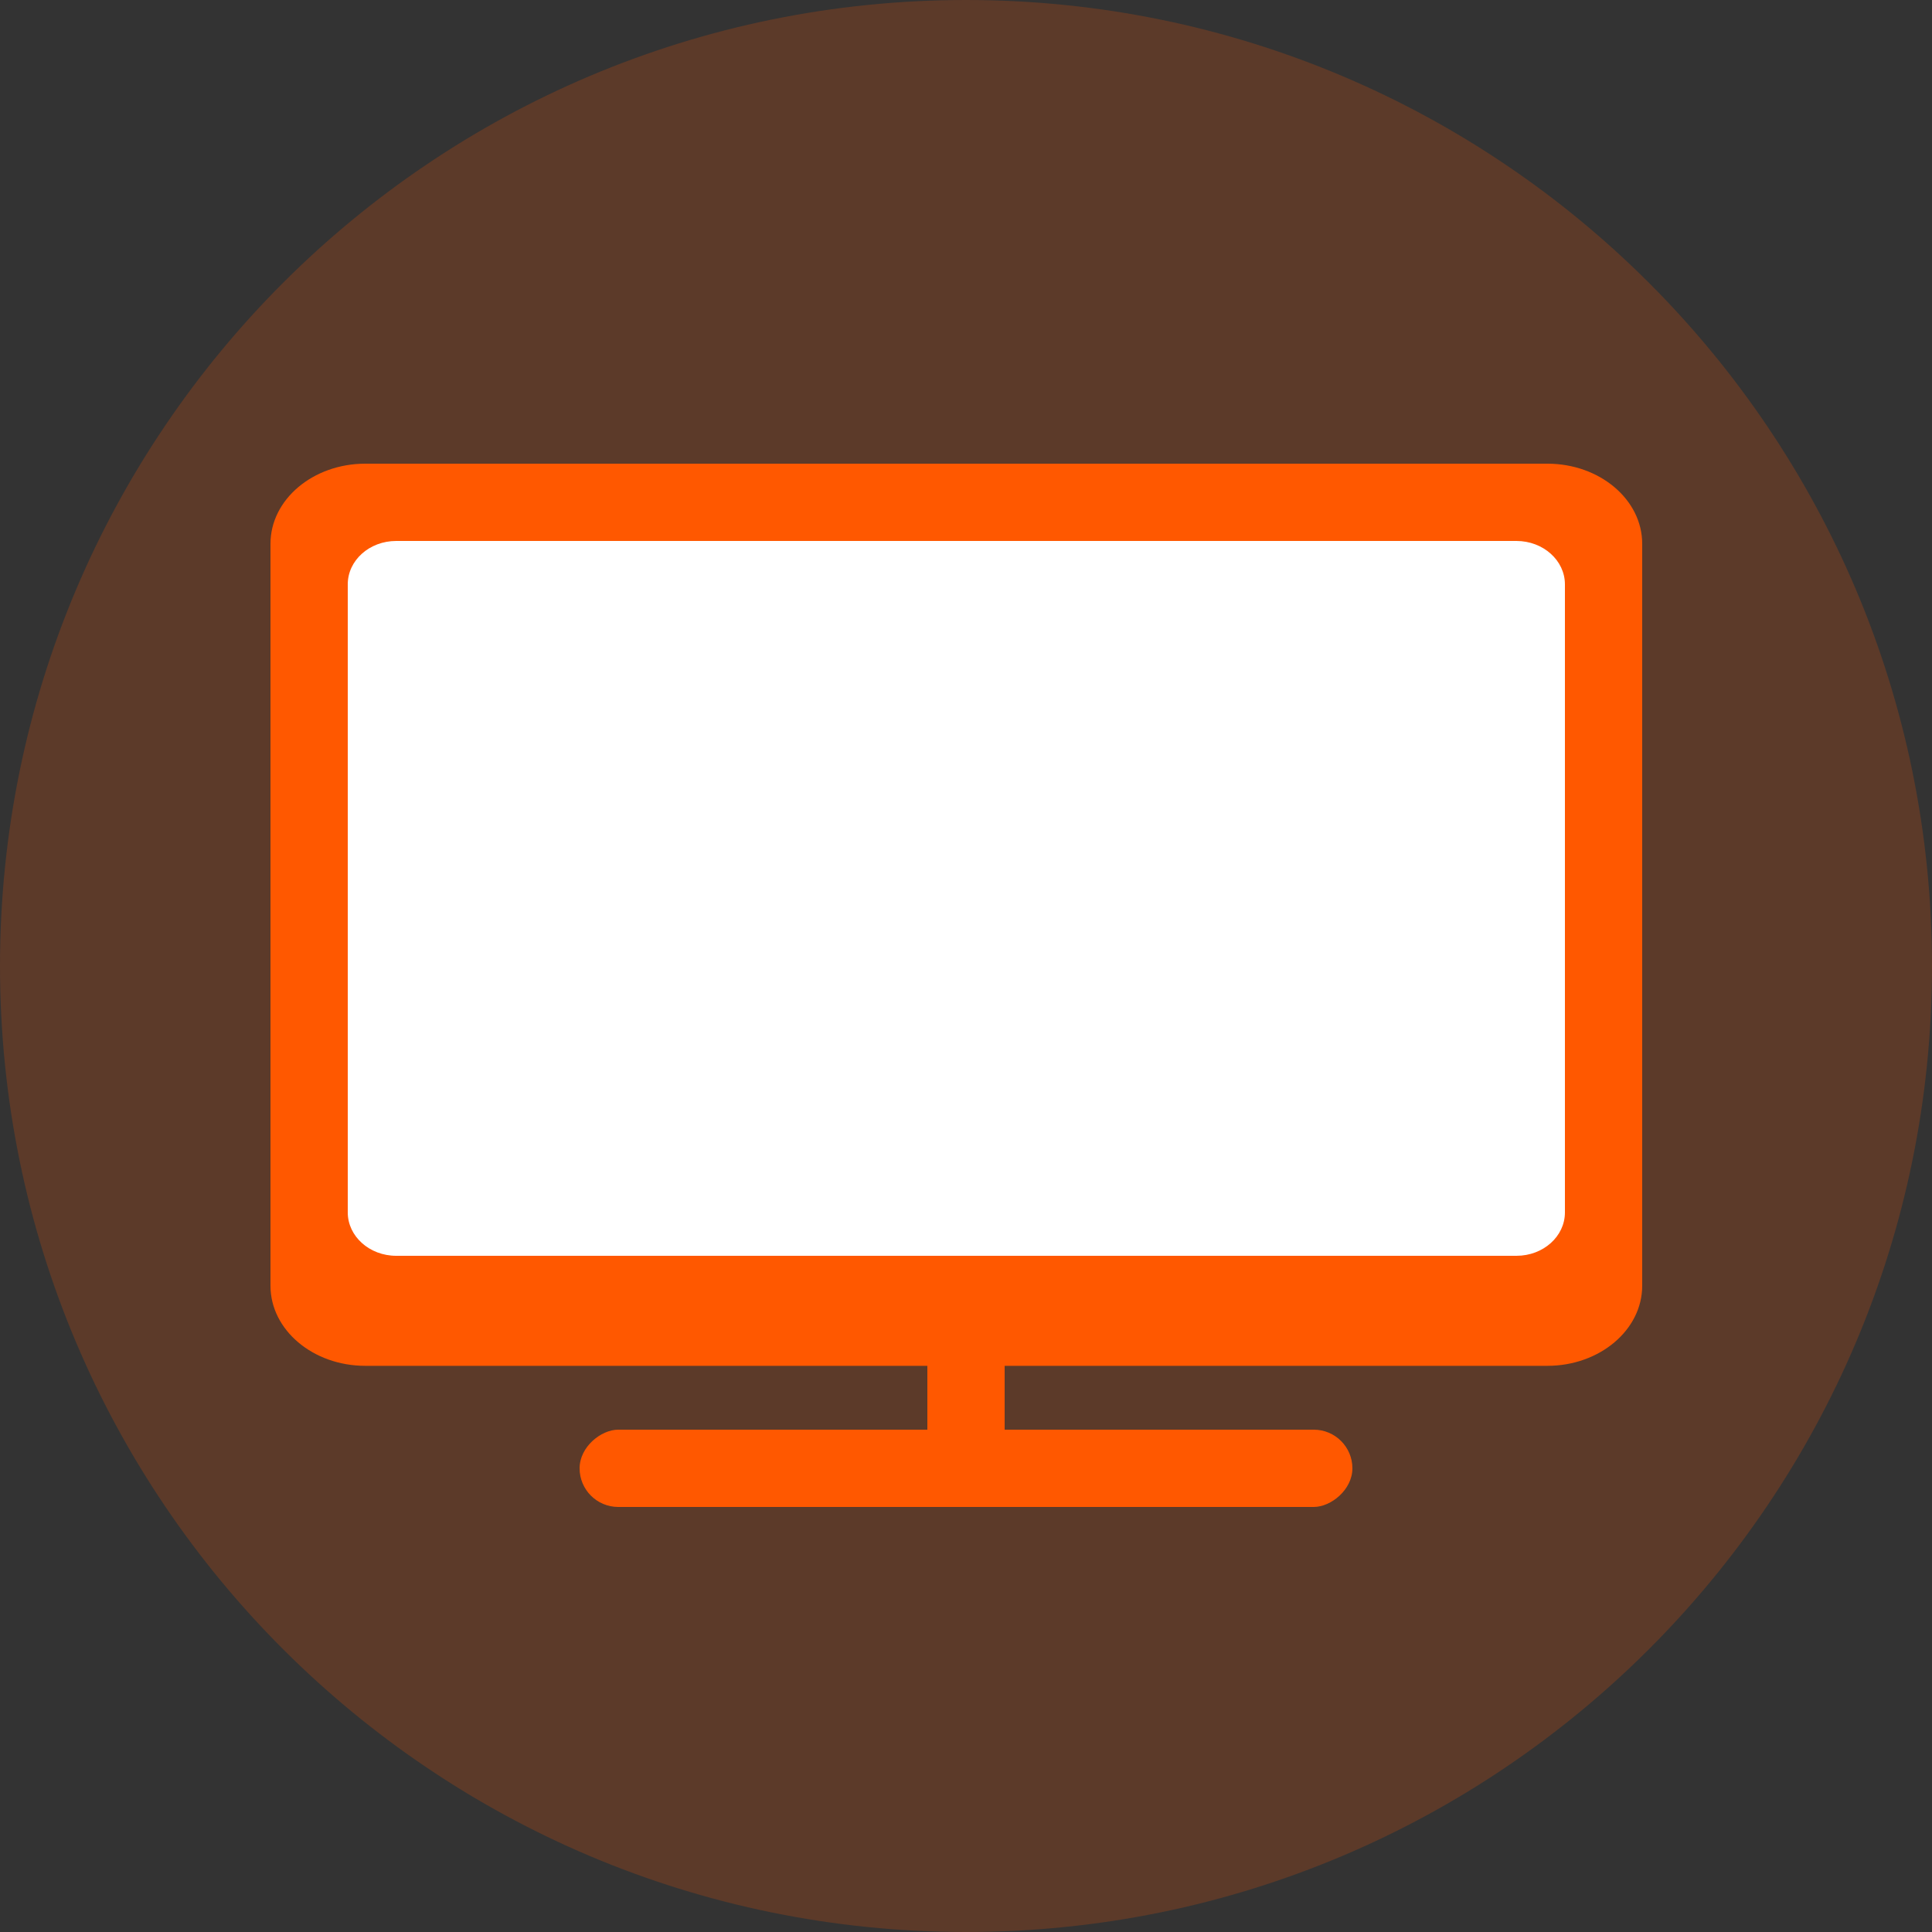
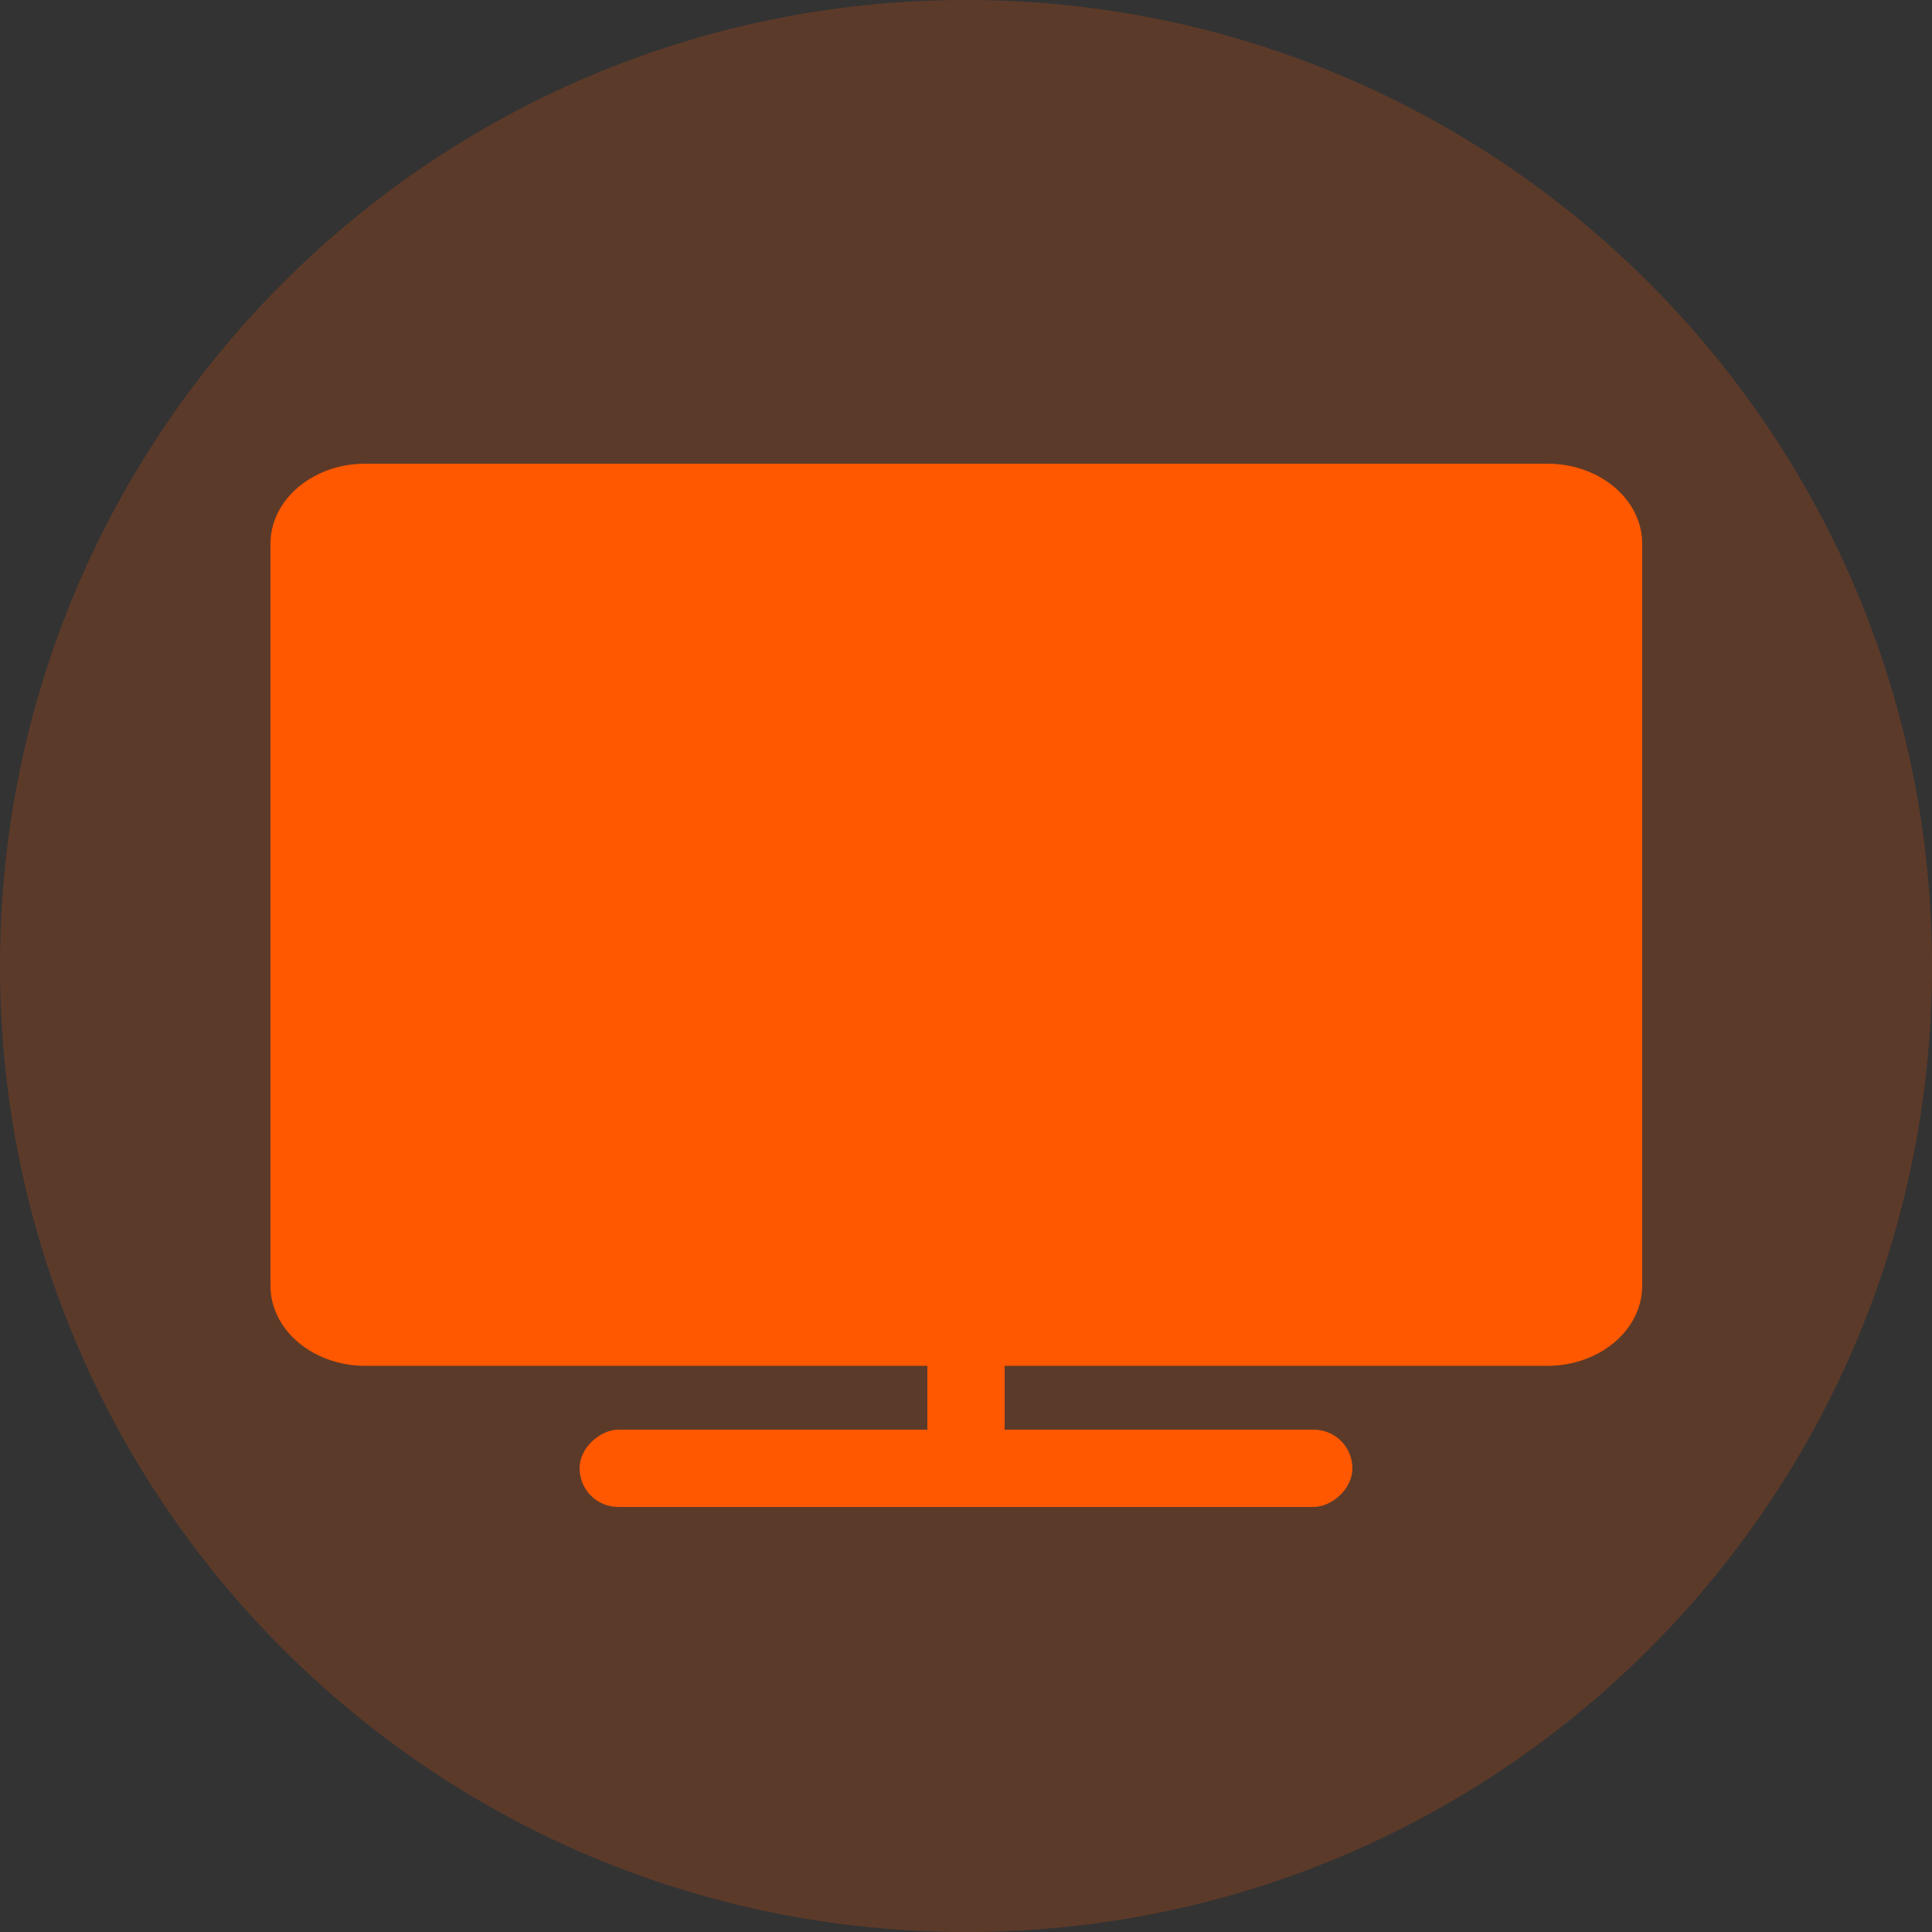
<svg xmlns="http://www.w3.org/2000/svg" width="40" height="40" viewBox="0 0 40 40" fill="none">
  <rect x="0" y="0" width="40" height="40" fill="#333333" stroke="none" />
  <path opacity="0.2" d="M20 40C31.046 40 40 31.046 40 20C40 8.954 31.046 0 20 0C8.954 0 0 8.954 0 20C0 31.046 8.954 40 20 40Z" fill="#FF5800" />
  <path d="M32.037 28.278H20.8H18.668H7.563C6.479 28.278 5.6 27.534 5.6 26.62V11.258C5.6 10.342 6.481 9.6 7.563 9.6H32.037C33.121 9.6 34 10.344 34 11.258V26.62C34 27.535 33.119 28.278 32.037 28.278Z" fill="#FF5800" />
-   <path d="M32.4 12.098C32.4 11.604 31.951 11.2 31.396 11.2H8.203C7.648 11.2 7.2 11.602 7.2 12.098V25.102C7.2 25.596 7.649 26 8.203 26H31.396C31.952 26 32.4 25.598 32.4 25.102V12.098Z" fill="white" />
  <rect x="19.2" y="28" width="1.6" height="1.6" fill="#FF5800" />
  <rect x="28" y="29.6" width="1.6" height="16" rx="0.8" transform="rotate(90 28 29.6)" fill="#FF5800" />
</svg>